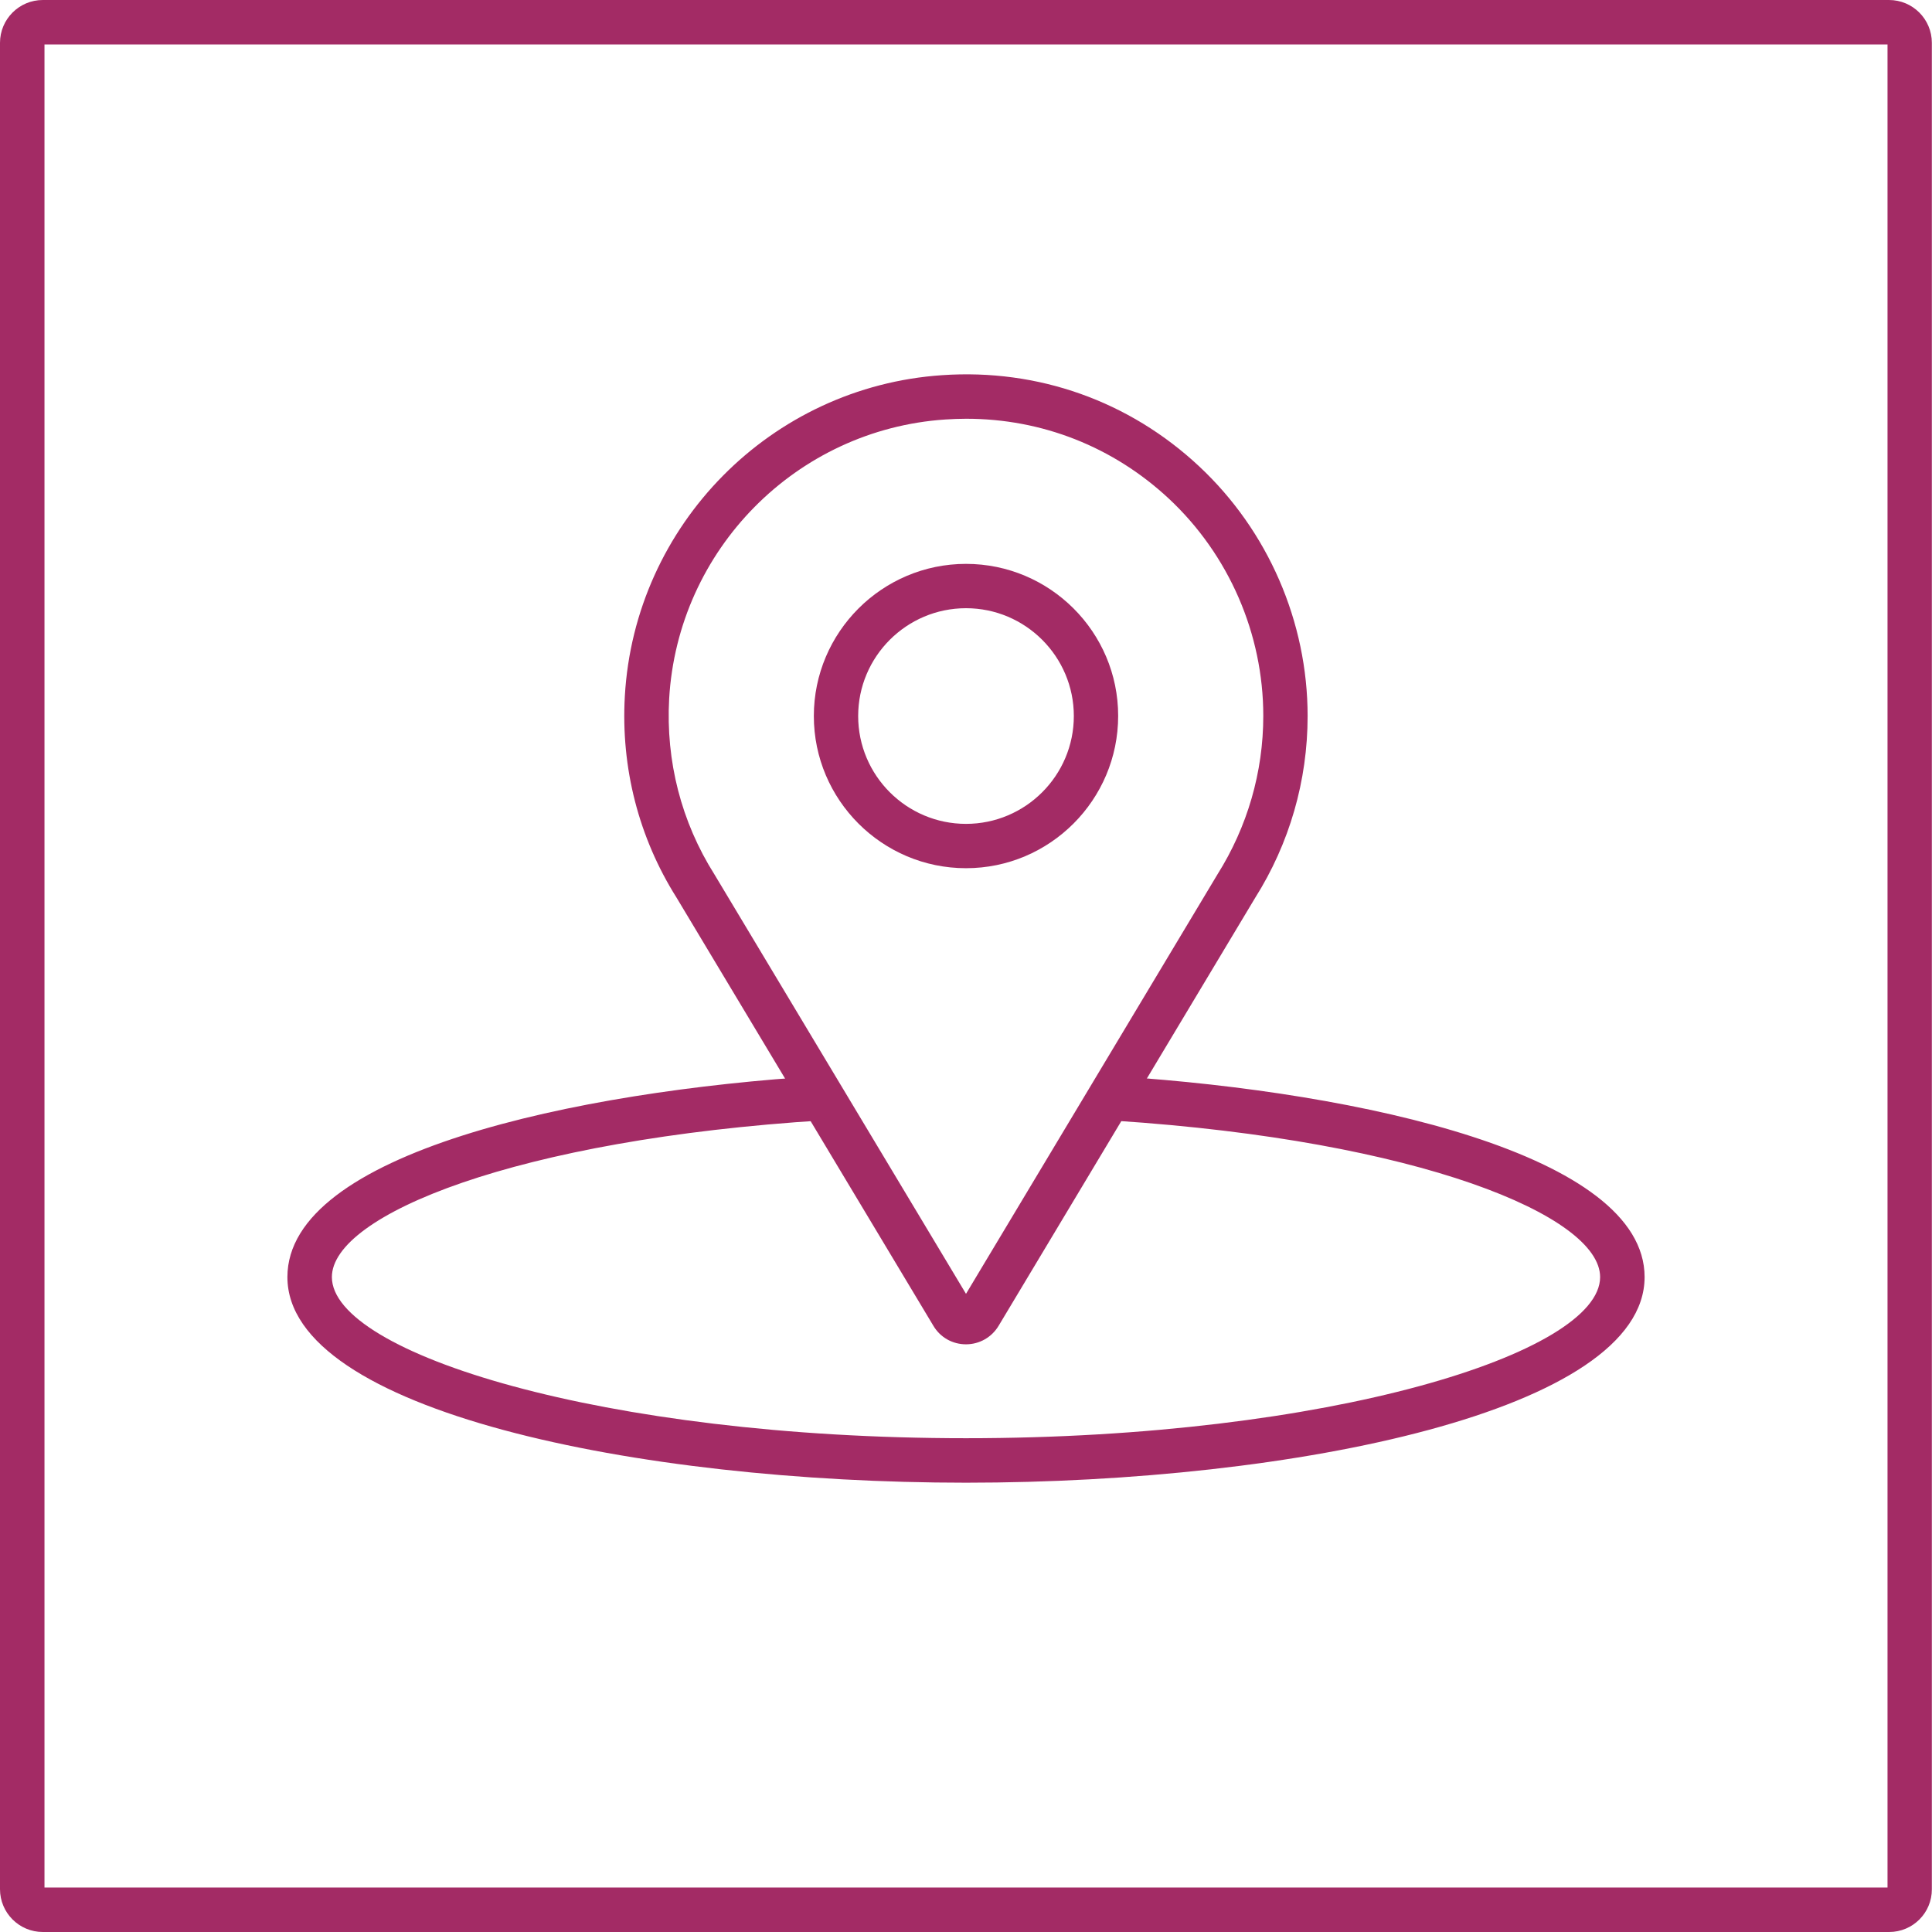
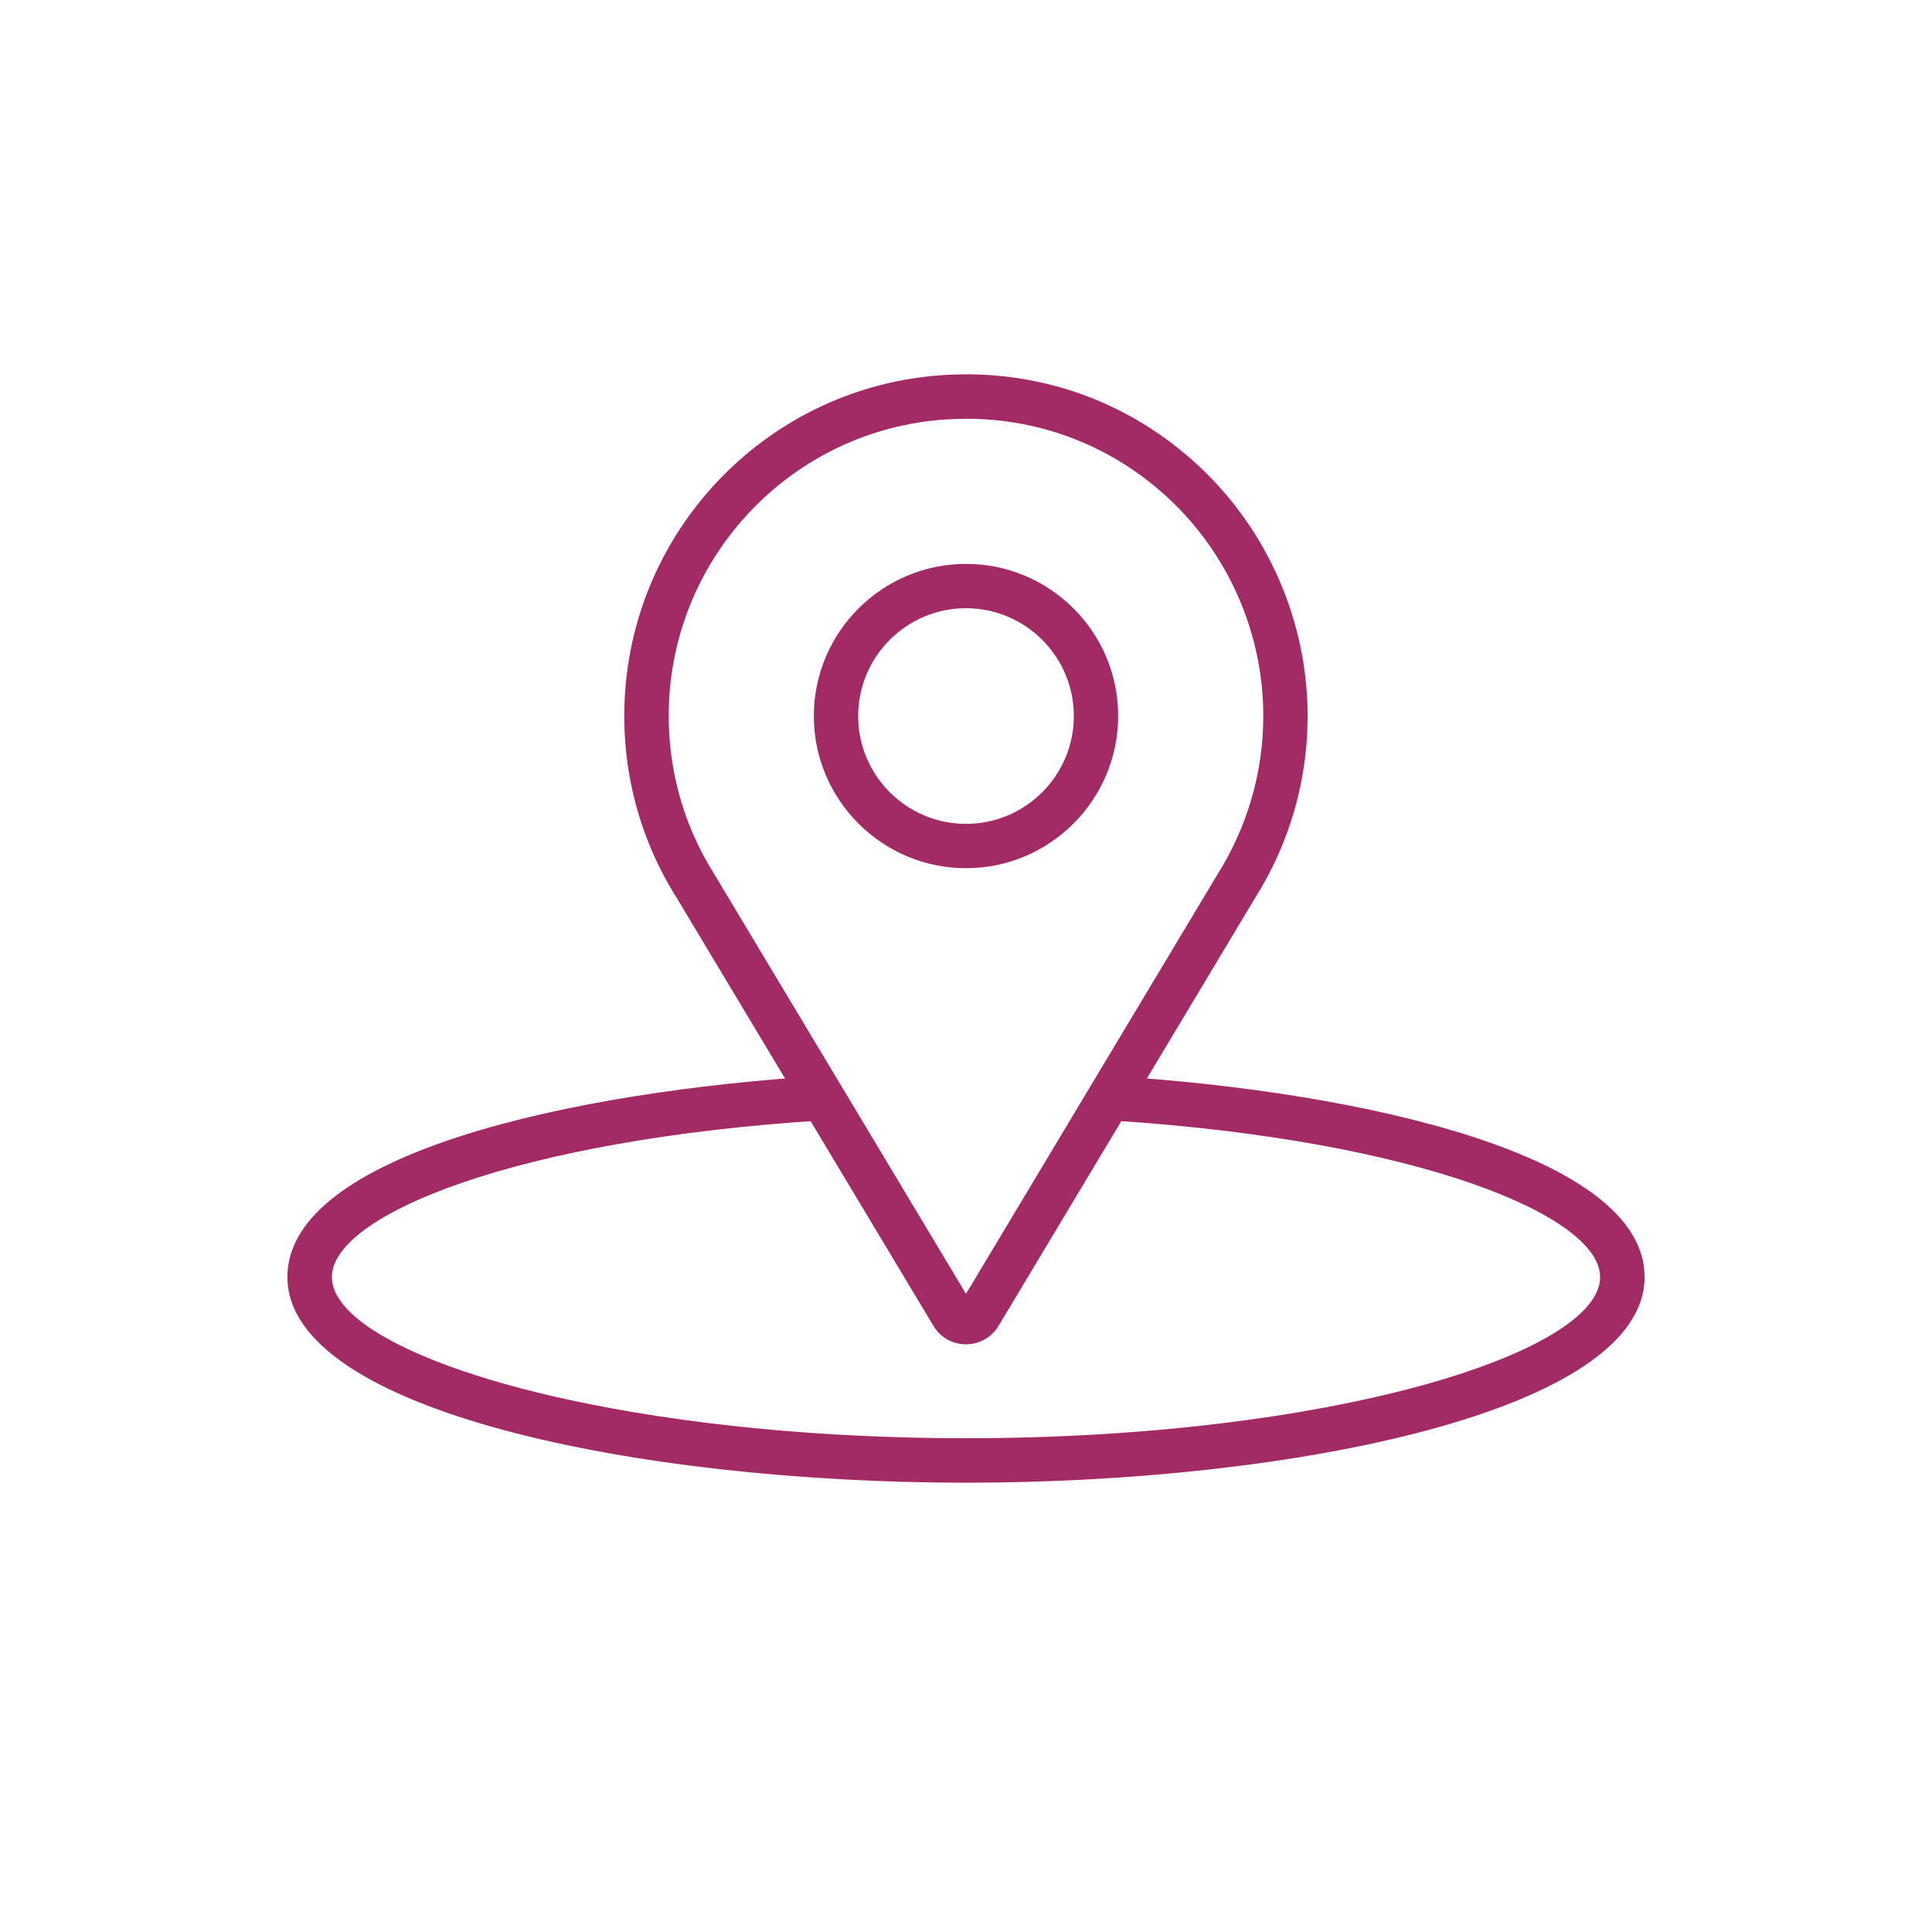
<svg xmlns="http://www.w3.org/2000/svg" version="1.1" id="Layer_1" x="0px" y="0px" viewBox="0 0 129 129" style="enable-background:new 0 0 129 129;" xml:space="preserve">
  <style type="text/css">
	.st0{fill:#A32B65;}
	.st1{fill:#E64925;}
	.st2{fill:none;stroke:#000000;stroke-width:2;stroke-miterlimit:10;}
	.st3{fill:none;stroke:#000000;stroke-width:2;stroke-linecap:round;stroke-miterlimit:10;}
	.st4{fill:none;stroke:#000000;stroke-width:2;stroke-linecap:round;stroke-linejoin:round;stroke-miterlimit:10;}
	.st5{fill:none;stroke:#000000;stroke-width:1.5;stroke-linecap:round;stroke-miterlimit:10;}
	.st6{fill:#FFFFFF;stroke:#000000;stroke-width:2;stroke-miterlimit:10;}
	.st7{stroke:#000000;stroke-width:2;stroke-miterlimit:10;}
</style>
  <g>
    <g>
-       <path class="st0" d="M126.14,129H2.86C1.28,129,0,127.72,0,126.14V2.86C0,1.28,1.28,0,2.86,0h123.27c1.58,0,2.86,1.28,2.86,2.86    v123.28C129,127.72,127.72,129,126.14,129z M2.97,126.03h123.06V2.97H2.97V126.03z" />
-     </g>
+       </g>
    <g>
      <path class="st0" d="M64.5,57.97c-5.6,0-10.16-4.56-10.16-10.16c0-5.6,4.56-10.16,10.16-10.16S74.66,42.2,74.66,47.8    C74.66,53.41,70.1,57.97,64.5,57.97z M64.5,40.61c-3.97,0-7.2,3.23-7.2,7.2s3.23,7.2,7.2,7.2s7.2-3.23,7.2-7.2    S68.47,40.61,64.5,40.61z" />
    </g>
    <g>
      <path class="st0" d="M64.5,89.76c-0.9,0-1.72-0.46-2.18-1.24L45.17,59.93c-2.52-4-3.72-8.66-3.45-13.44    c0.65-11.45,9.76-20.67,21.19-21.44c6.4-0.44,12.5,1.73,17.16,6.09c4.6,4.3,7.24,10.38,7.24,16.67c0,4.31-1.21,8.51-3.51,12.15    L66.68,88.52C66.22,89.29,65.4,89.76,64.5,89.76z M64.51,27.96c-0.47,0-0.93,0.02-1.4,0.05c-9.94,0.67-17.86,8.69-18.43,18.65    c-0.23,4.16,0.81,8.22,3.02,11.72l16.8,28.01L81.28,58.4c2.01-3.19,3.07-6.85,3.07-10.6c0-5.48-2.3-10.76-6.3-14.5    C74.33,29.83,69.57,27.96,64.51,27.96z" />
    </g>
    <g>
      <path class="st0" d="M64.5,99c-21.96,0-45.31-4.81-45.31-13.73c0-8.28,19.2-12.41,35.65-13.43l0.19,2.96    c-20.57,1.28-32.87,6.33-32.87,10.47c0,5.08,18.11,10.76,42.34,10.76s42.34-5.68,42.34-10.76c0-4.09-12.11-9.11-32.37-10.44    l0.19-2.96c16.21,1.06,35.15,5.21,35.15,13.4C109.81,94.18,86.46,99,64.5,99z" />
    </g>
  </g>
</svg>